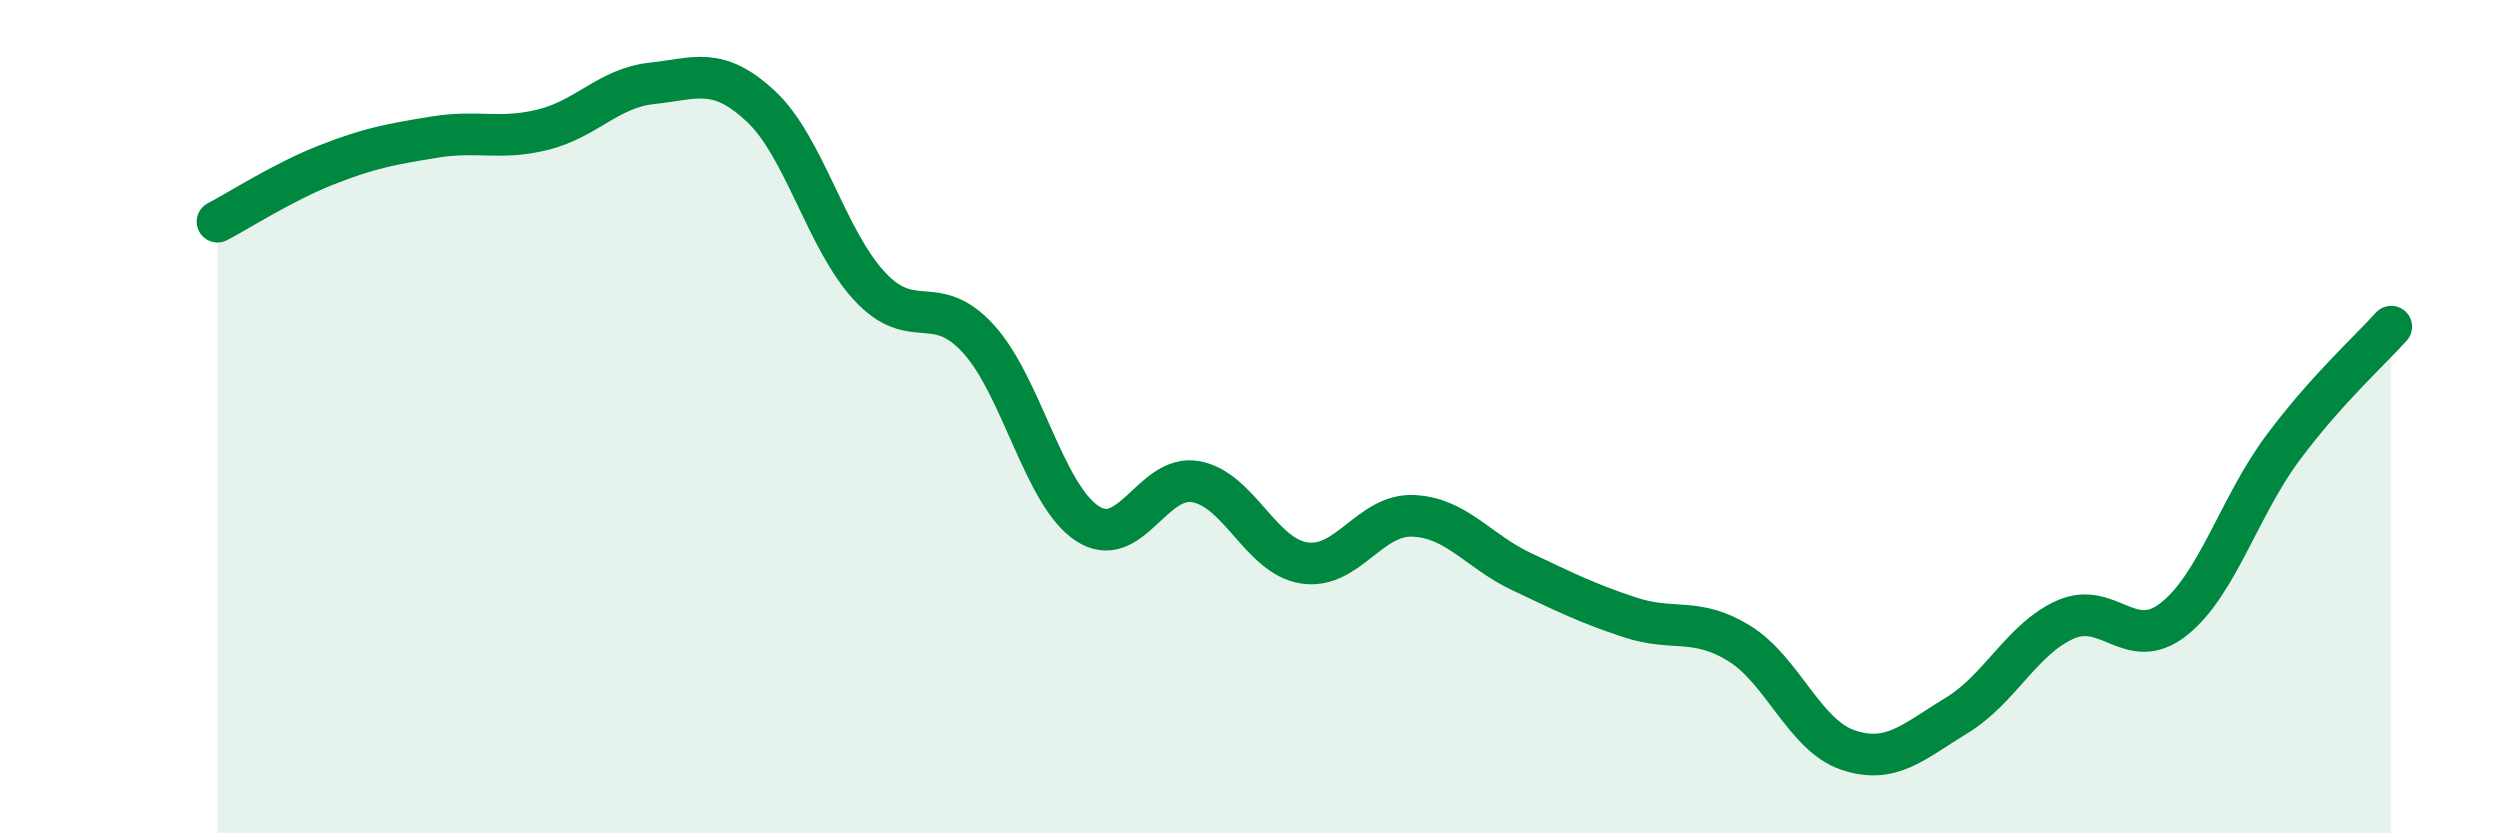
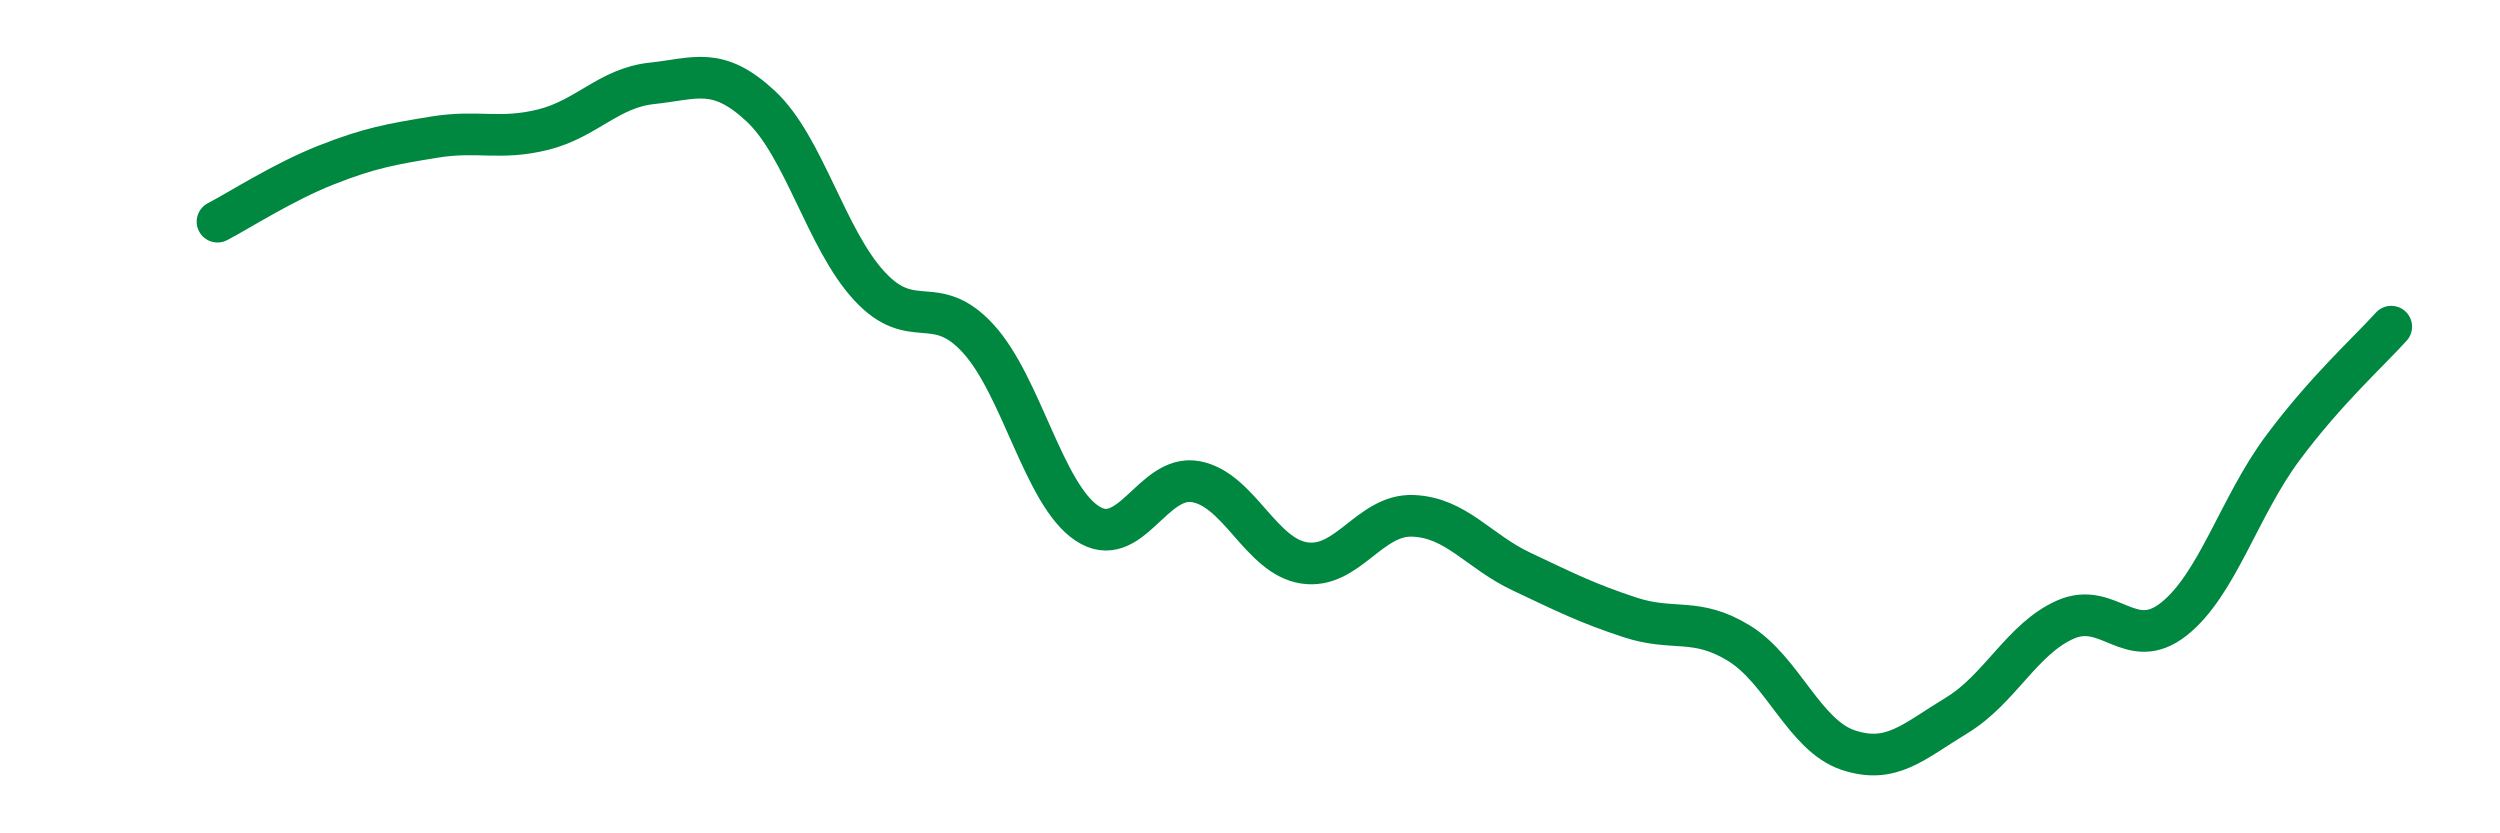
<svg xmlns="http://www.w3.org/2000/svg" width="60" height="20" viewBox="0 0 60 20">
-   <path d="M 5.22,5.32 C 5.74,5.05 6.79,4.37 7.83,3.96 C 8.87,3.55 9.39,3.46 10.43,3.29 C 11.47,3.12 12,3.37 13.04,3.11 C 14.08,2.85 14.61,2.11 15.65,2 C 16.69,1.89 17.22,1.58 18.26,2.55 C 19.3,3.52 19.83,5.75 20.87,6.87 C 21.91,7.99 22.44,6.99 23.48,8.13 C 24.52,9.27 25.05,11.87 26.09,12.56 C 27.13,13.25 27.66,11.37 28.7,11.56 C 29.74,11.75 30.26,13.35 31.3,13.51 C 32.34,13.67 32.87,12.34 33.91,12.38 C 34.95,12.42 35.48,13.23 36.52,13.72 C 37.56,14.21 38.09,14.48 39.13,14.82 C 40.17,15.16 40.7,14.8 41.74,15.44 C 42.78,16.08 43.31,17.65 44.35,18 C 45.39,18.35 45.92,17.8 46.96,17.17 C 48,16.54 48.53,15.33 49.57,14.87 C 50.61,14.41 51.13,15.68 52.17,14.86 C 53.21,14.04 53.74,12.16 54.78,10.76 C 55.82,9.36 56.87,8.42 57.39,7.84L57.39 20L5.22 20Z" fill="#008740" opacity="0.1" stroke-linecap="round" stroke-linejoin="round" />
  <path d="M 5.22,5.32 C 5.74,5.05 6.79,4.37 7.83,3.96 C 8.87,3.55 9.39,3.46 10.43,3.29 C 11.47,3.12 12,3.37 13.04,3.11 C 14.08,2.85 14.61,2.11 15.65,2 C 16.69,1.89 17.22,1.58 18.26,2.55 C 19.3,3.52 19.83,5.75 20.87,6.87 C 21.91,7.99 22.44,6.99 23.48,8.13 C 24.52,9.27 25.05,11.87 26.09,12.56 C 27.13,13.25 27.66,11.37 28.7,11.56 C 29.74,11.75 30.26,13.35 31.3,13.51 C 32.34,13.67 32.87,12.34 33.91,12.38 C 34.95,12.42 35.48,13.23 36.52,13.72 C 37.56,14.21 38.09,14.48 39.13,14.82 C 40.17,15.16 40.7,14.8 41.74,15.44 C 42.78,16.08 43.31,17.65 44.35,18 C 45.39,18.35 45.92,17.8 46.96,17.17 C 48,16.54 48.53,15.33 49.57,14.87 C 50.61,14.41 51.13,15.68 52.17,14.86 C 53.21,14.04 53.74,12.16 54.78,10.76 C 55.82,9.36 56.87,8.42 57.39,7.84" stroke="#008740" stroke-width="1" fill="none" stroke-linecap="round" stroke-linejoin="round" />
</svg>